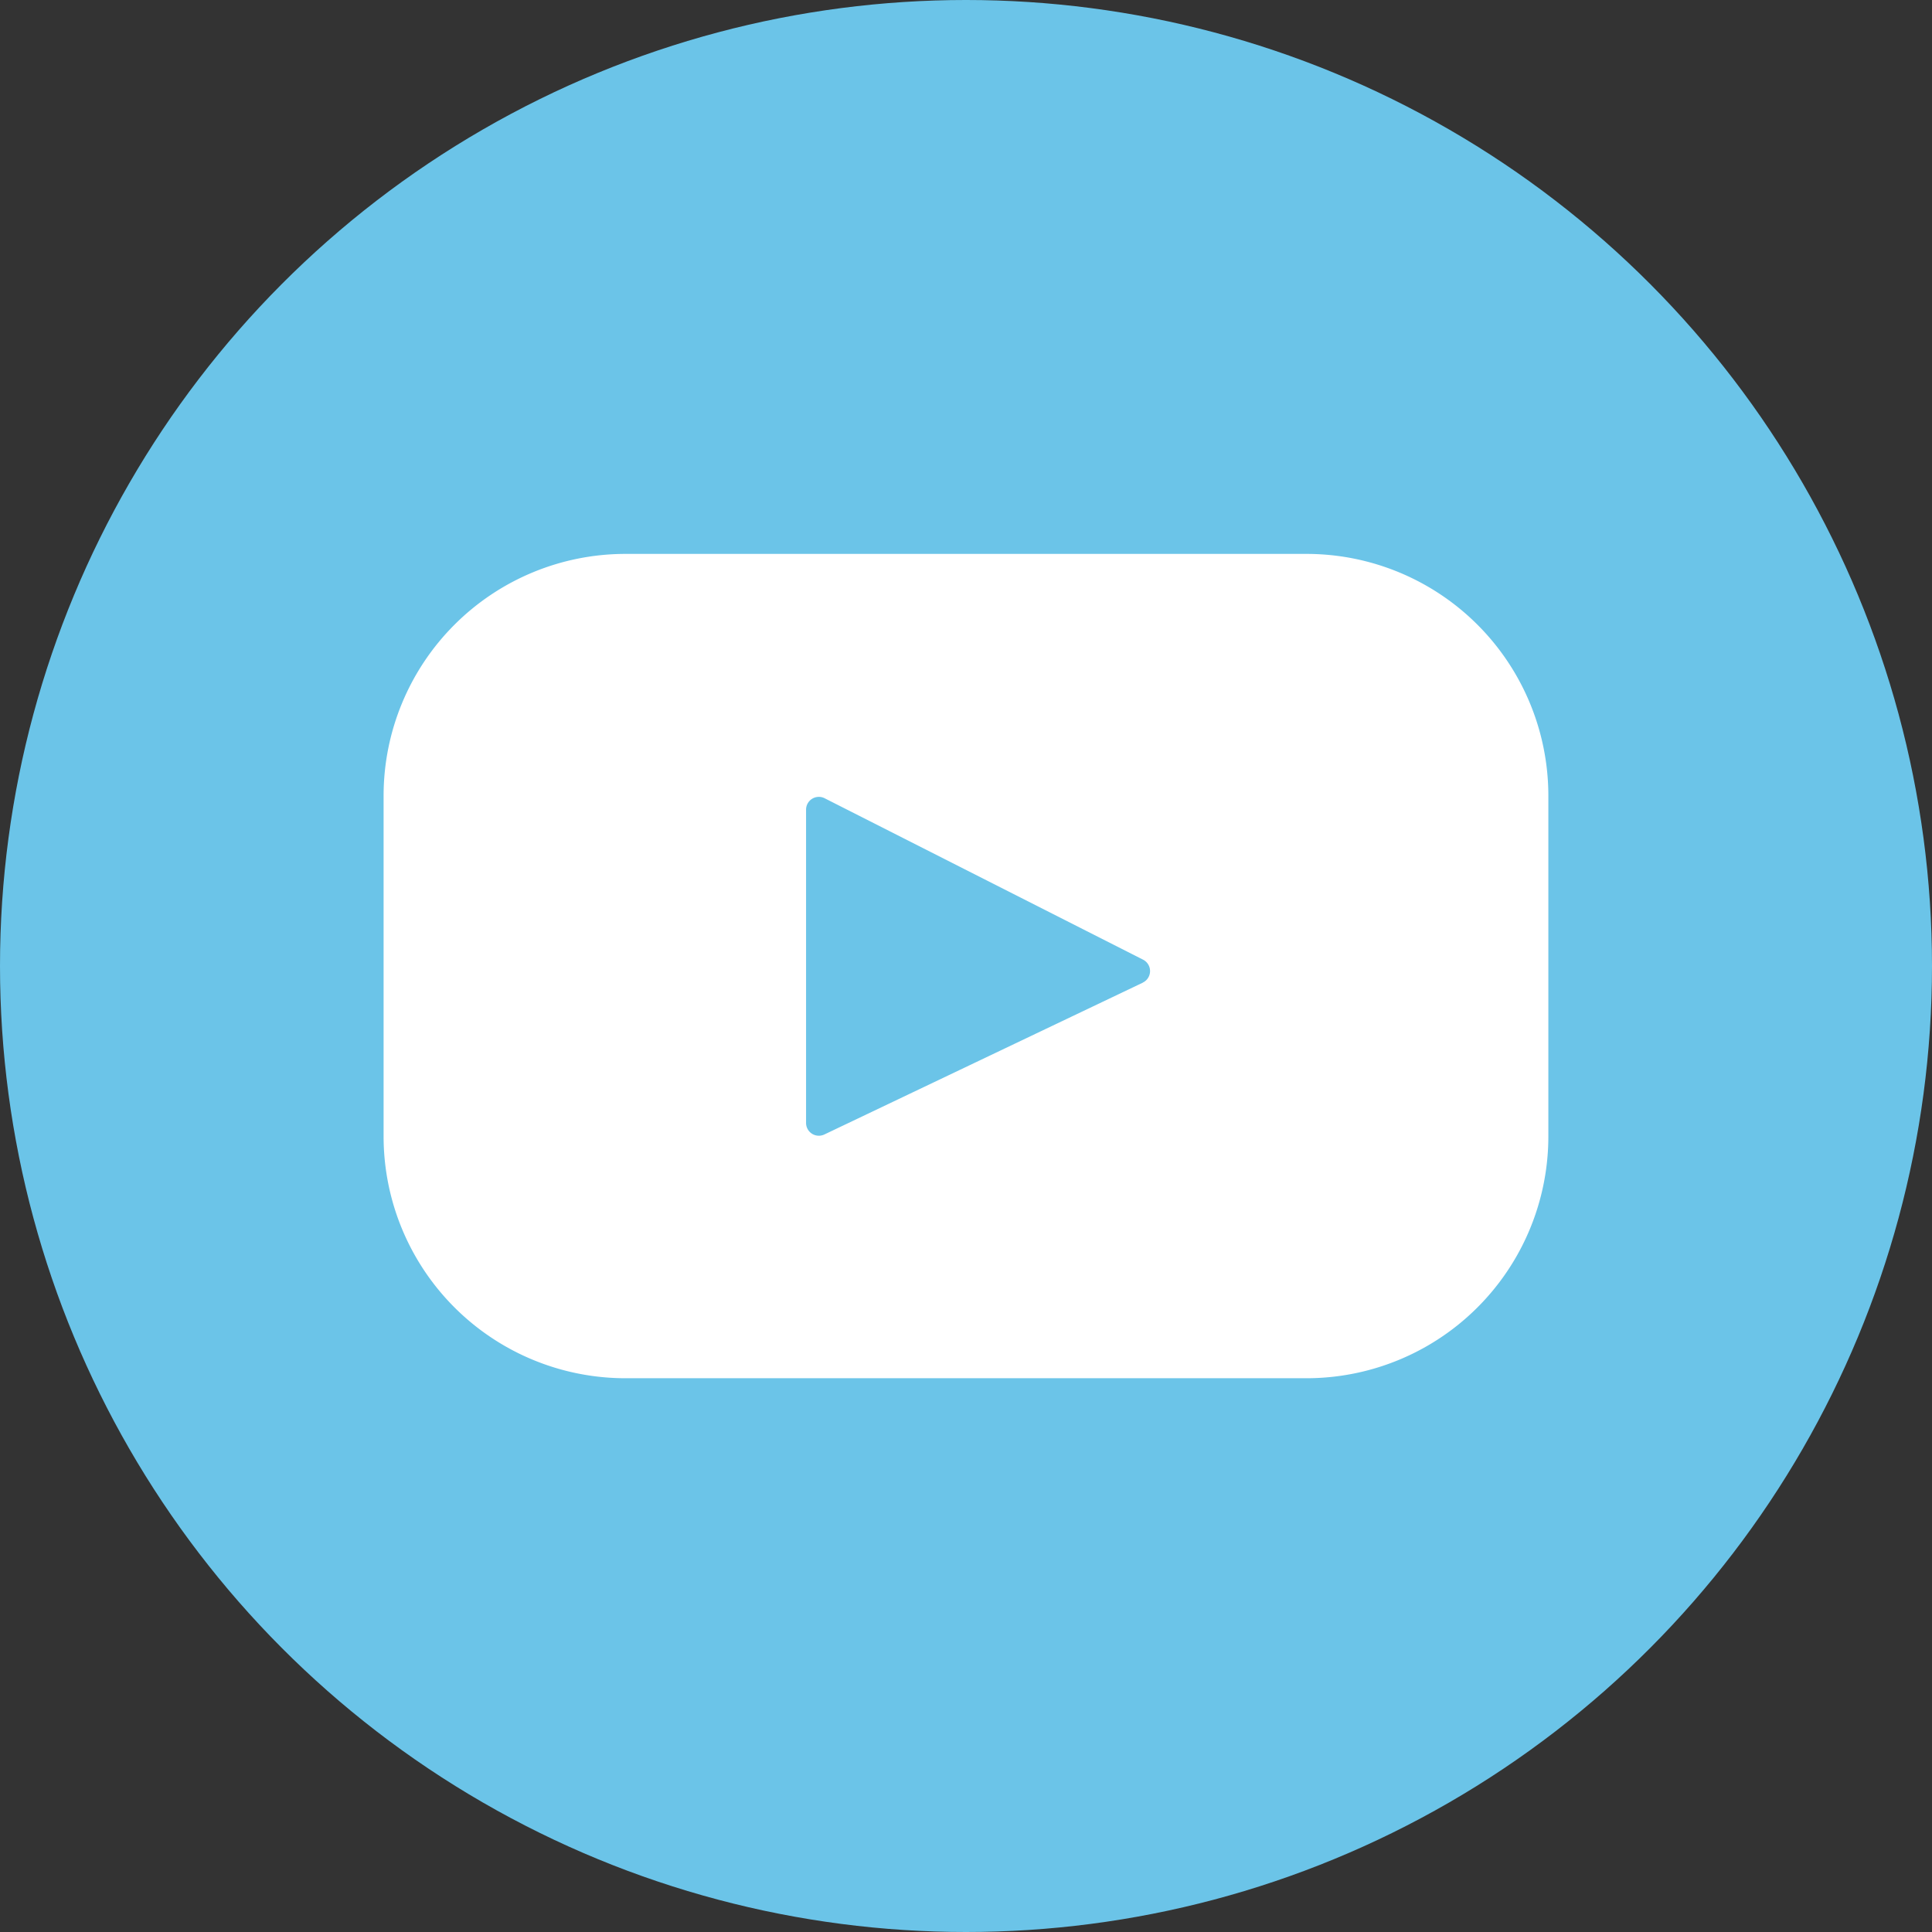
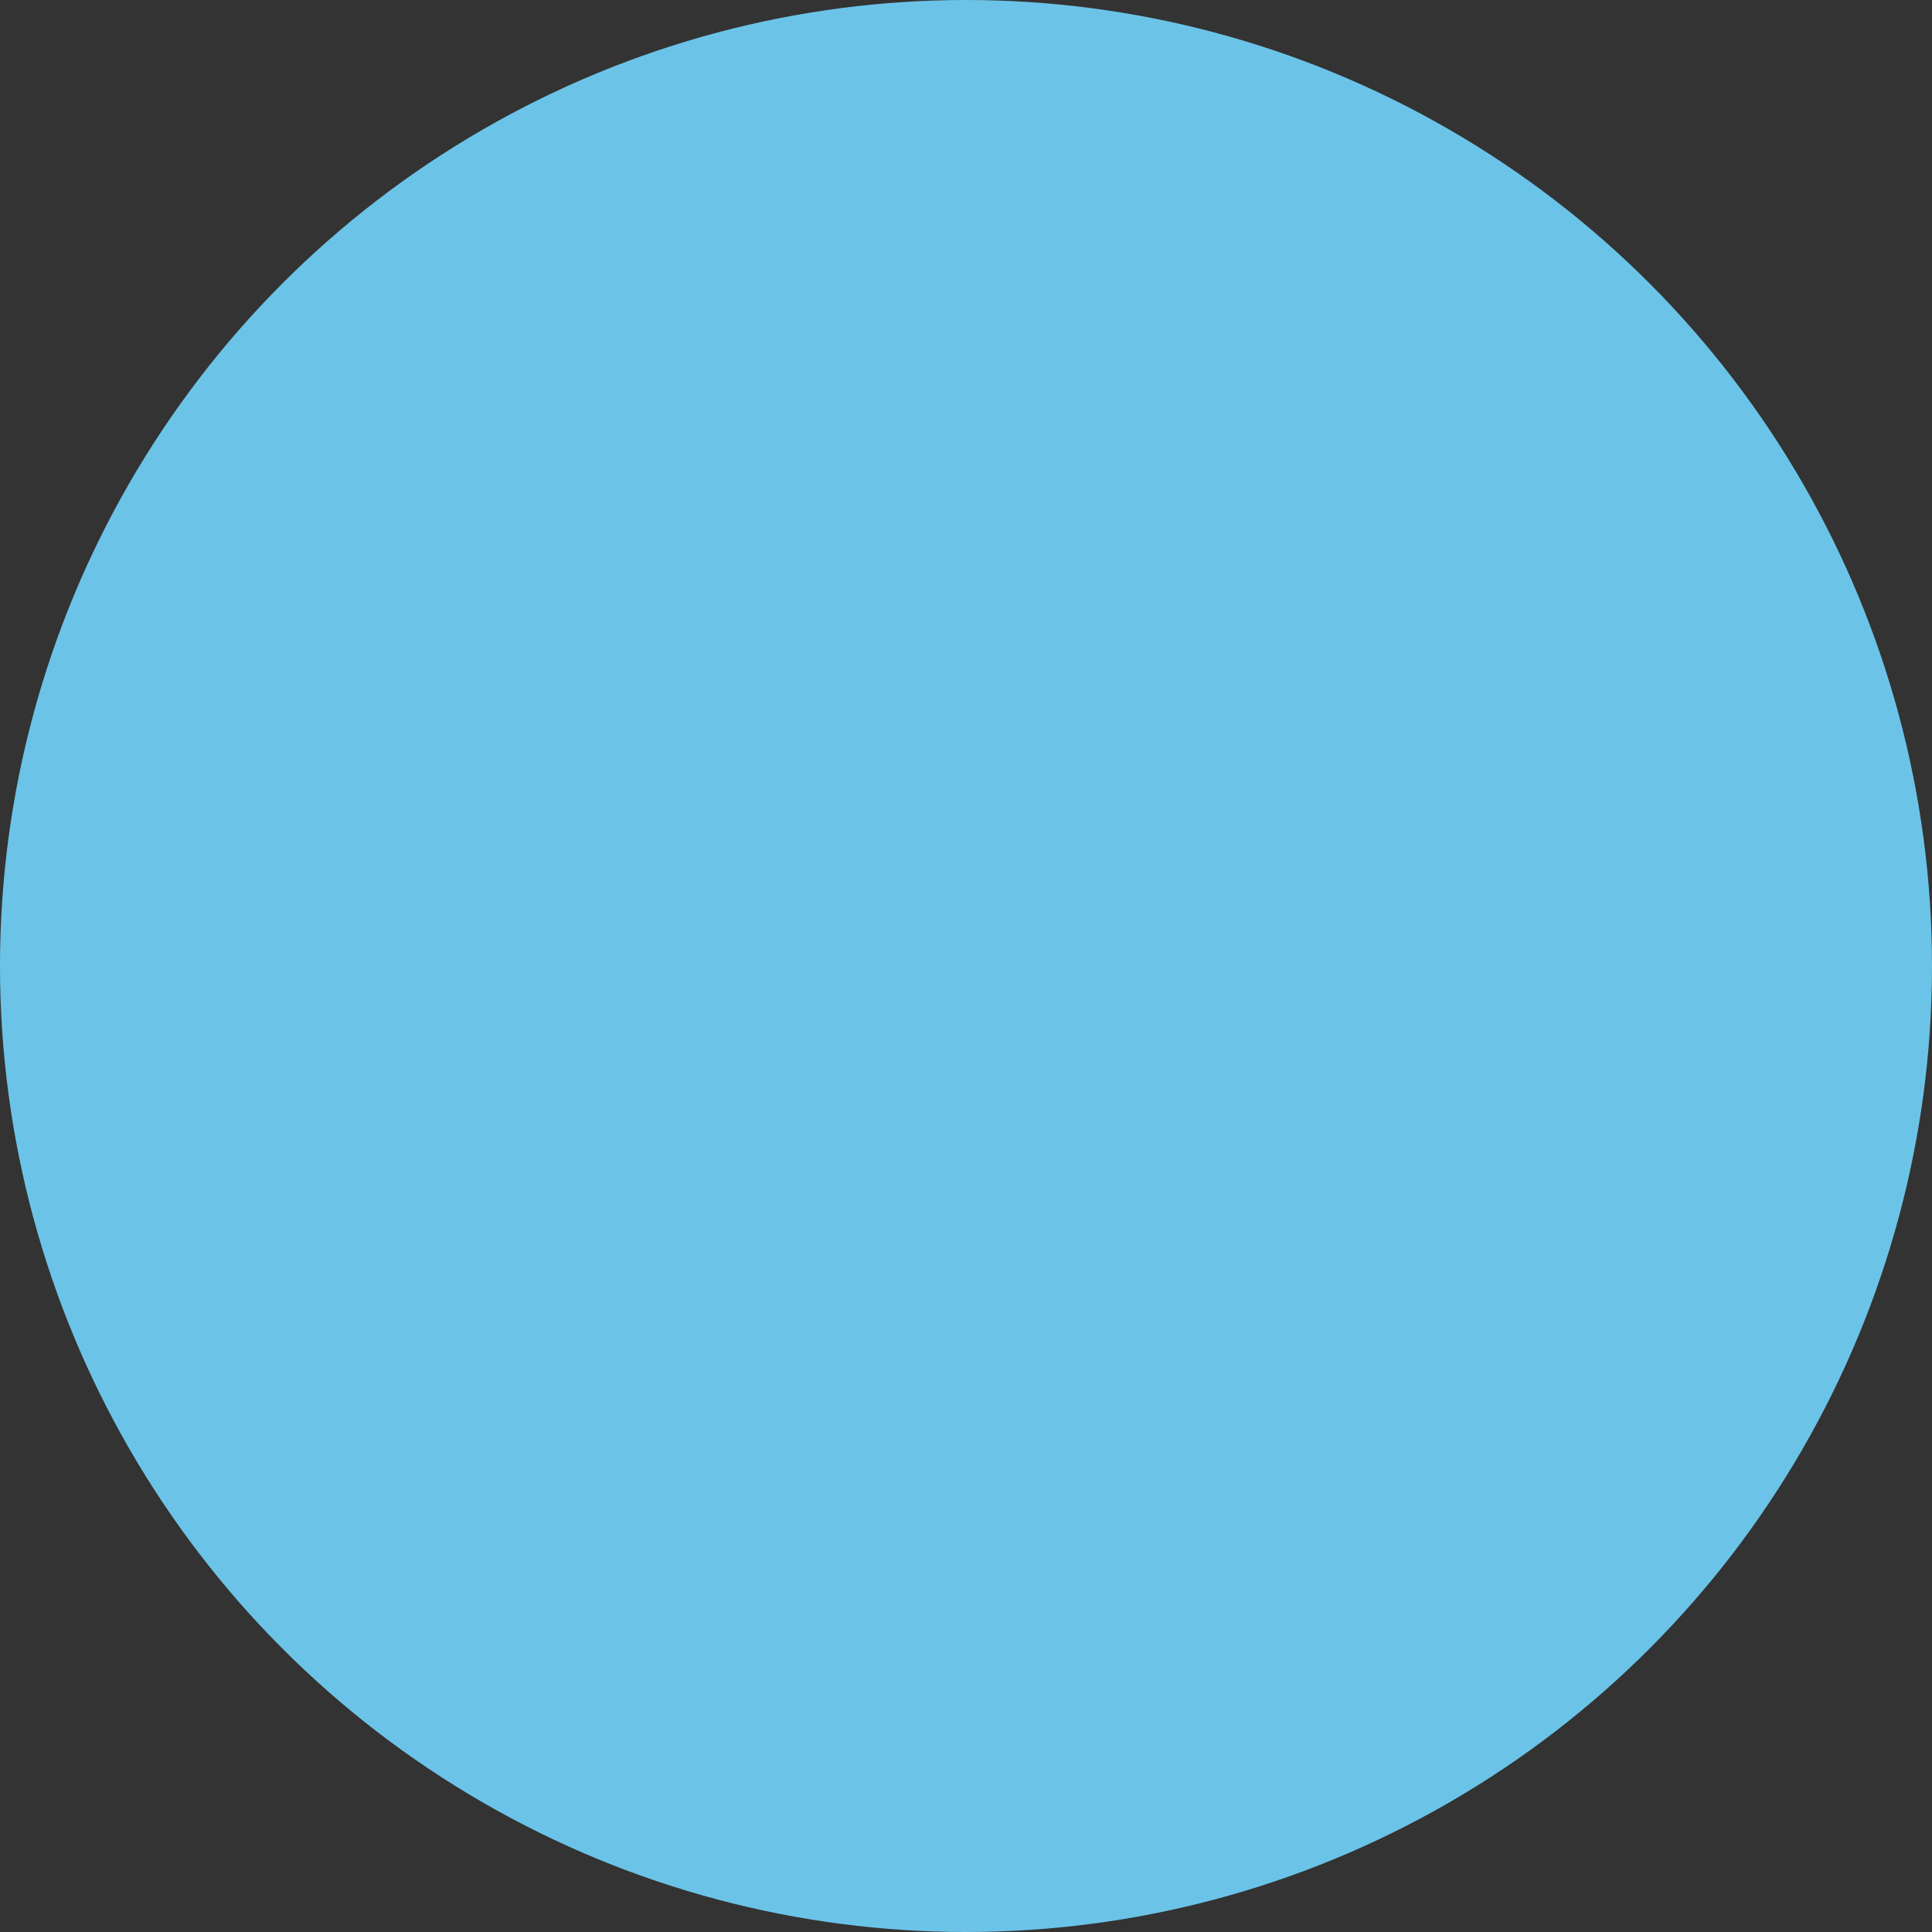
<svg xmlns="http://www.w3.org/2000/svg" width="73" height="73" viewBox="0 0 73 73">
  <rect x="0" y="0" width="73" height="73" fill="#333333" stroke="none" />
  <g id="Group_115" data-name="Group 115" transform="translate(366.499 -3628)">
    <g id="Group_86" data-name="Group 86" transform="translate(-366.456 3627.156)">
      <circle id="Ellipse_32" data-name="Ellipse 32" cx="36.5" cy="36.5" r="36.5" transform="translate(-0.043 0.844)" fill="#6bc4e8" />
    </g>
    <g id="youtube-svgrepo-com" transform="translate(-365.005 3597.536)">
-       <path id="Path_99" data-name="Path 99" d="M34.87,67.393H9.14A9.14,9.14,0,0,0,0,76.533V89.4a9.14,9.14,0,0,0,9.14,9.14H34.87a9.14,9.14,0,0,0,9.14-9.14V76.533A9.14,9.14,0,0,0,34.87,67.393Zm-6.182,16.2L16.654,89.33a.483.483,0,0,1-.691-.436V77.056a.483.483,0,0,1,.7-.431l12.034,6.1A.483.483,0,0,1,28.688,83.59Z" transform="translate(13 -16)" fill="#fff" />
-     </g>
+       </g>
  </g>
</svg>